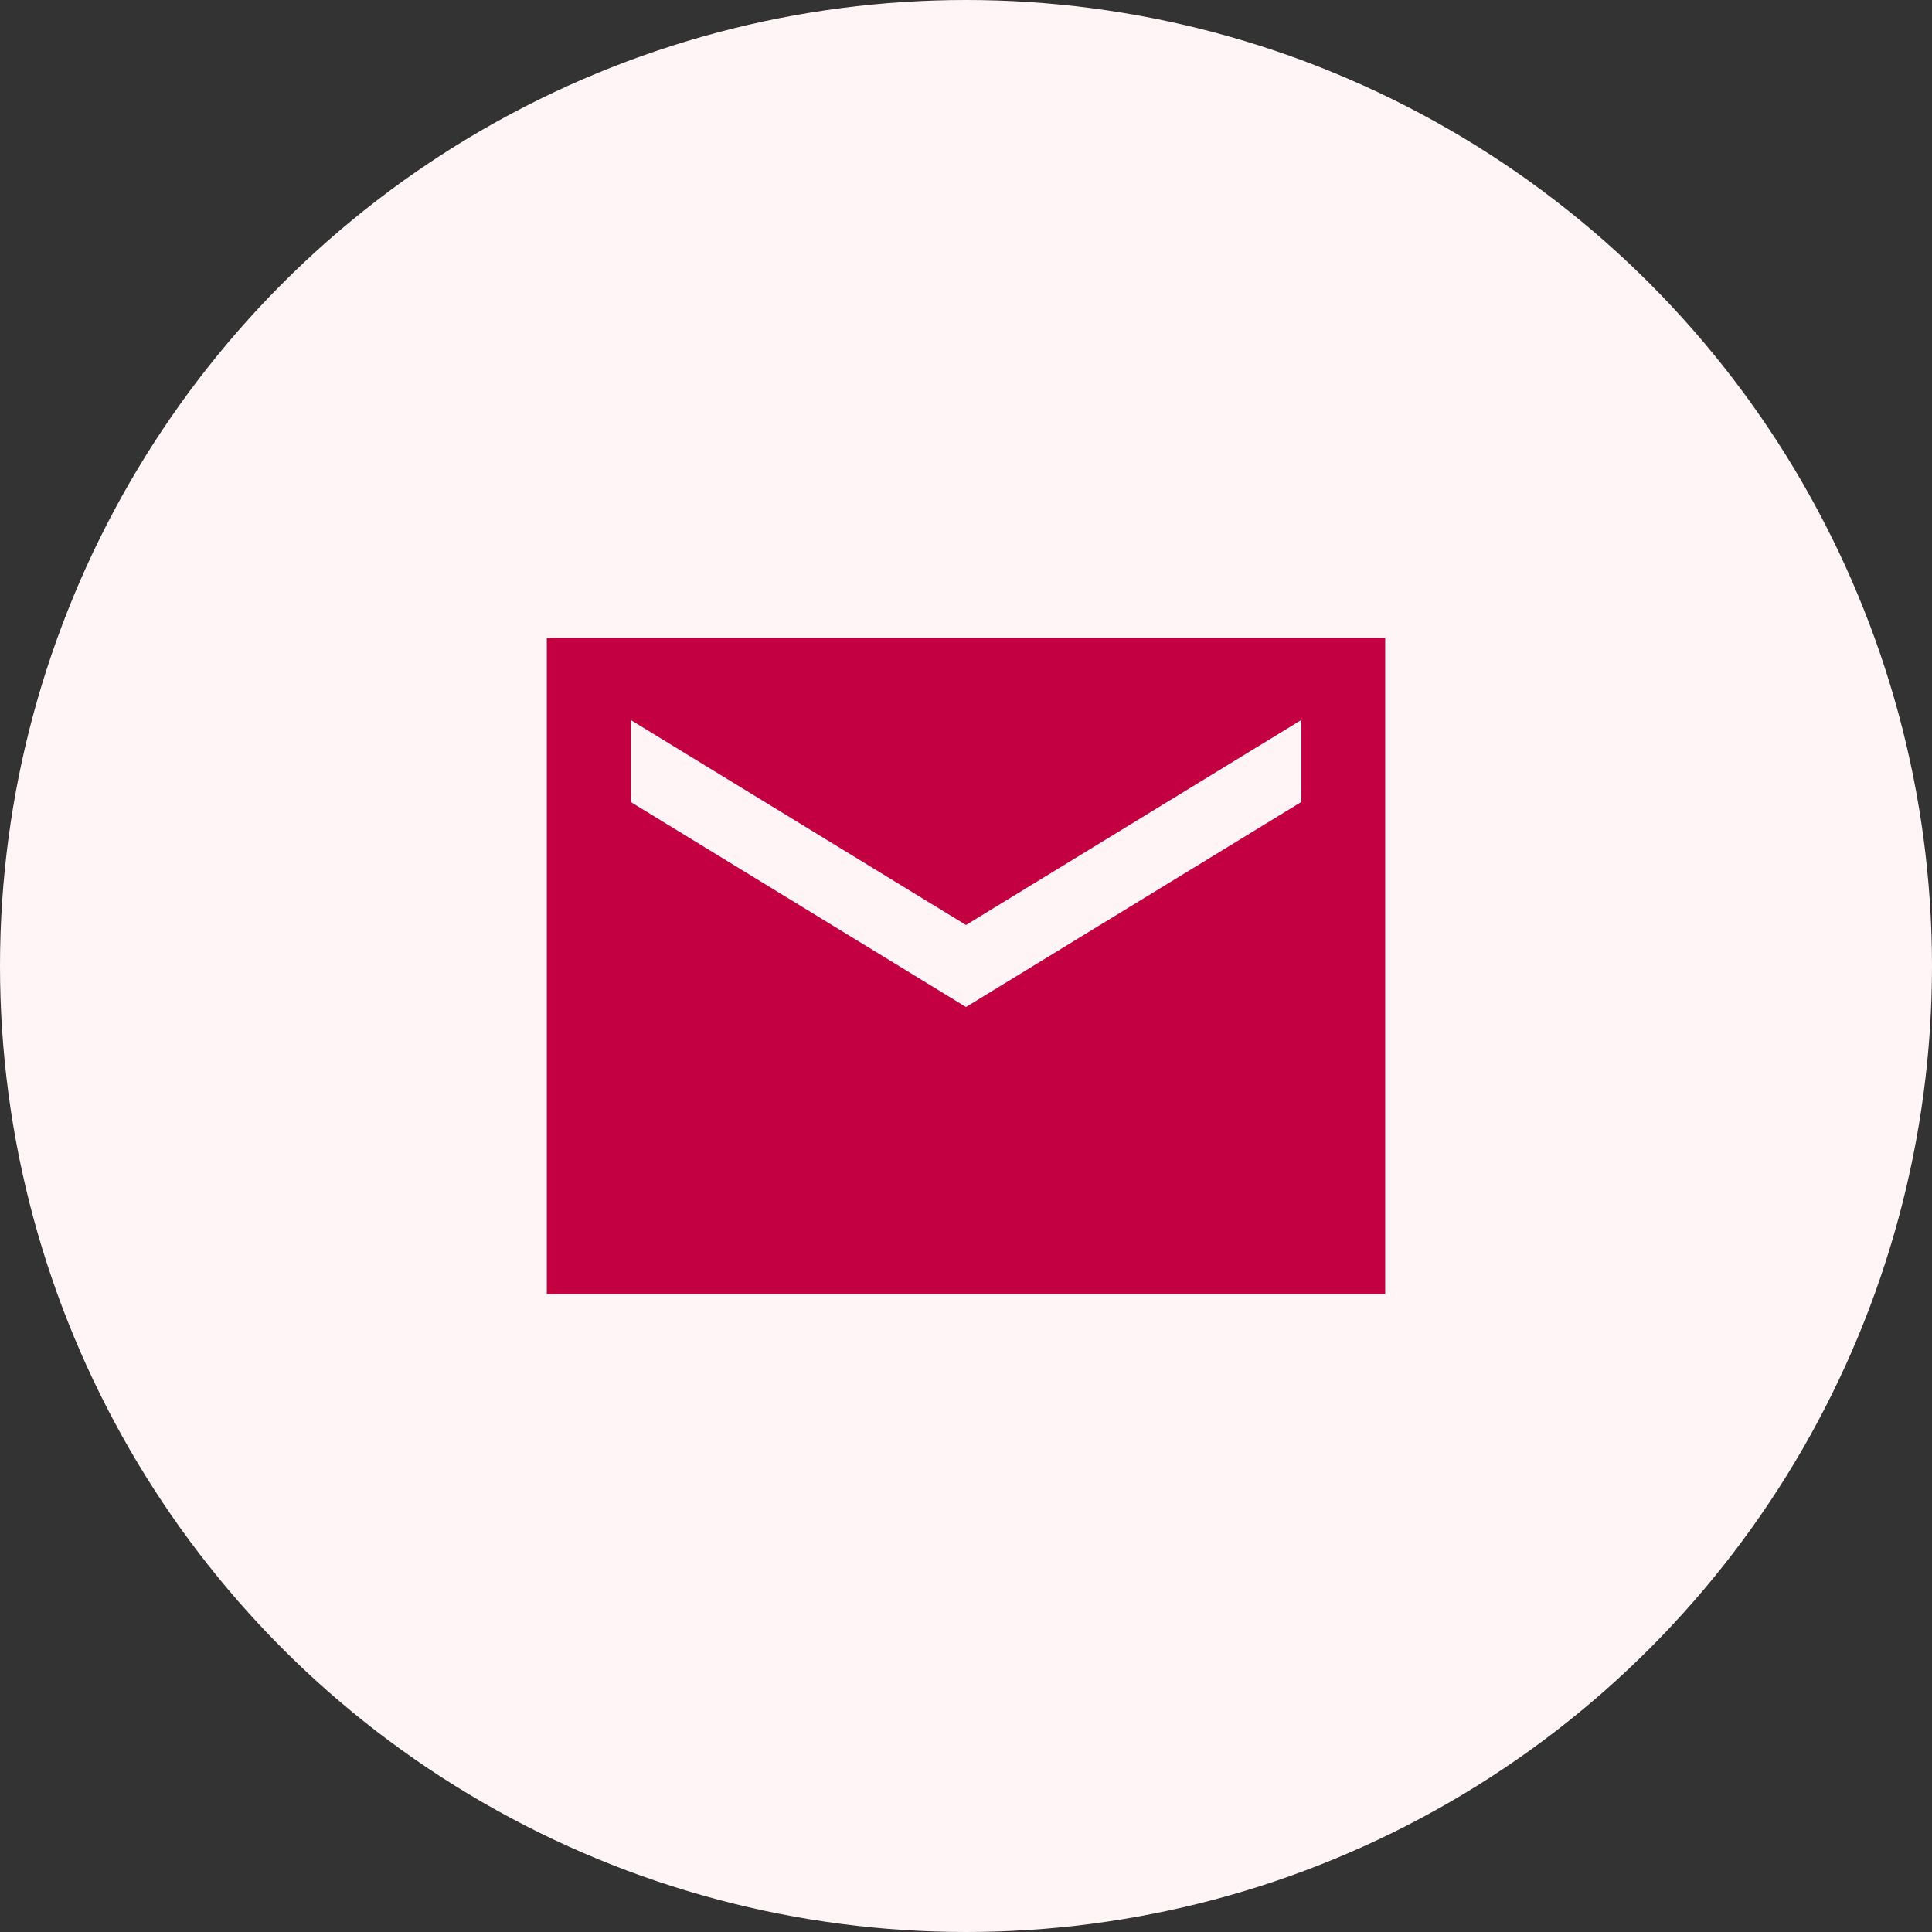
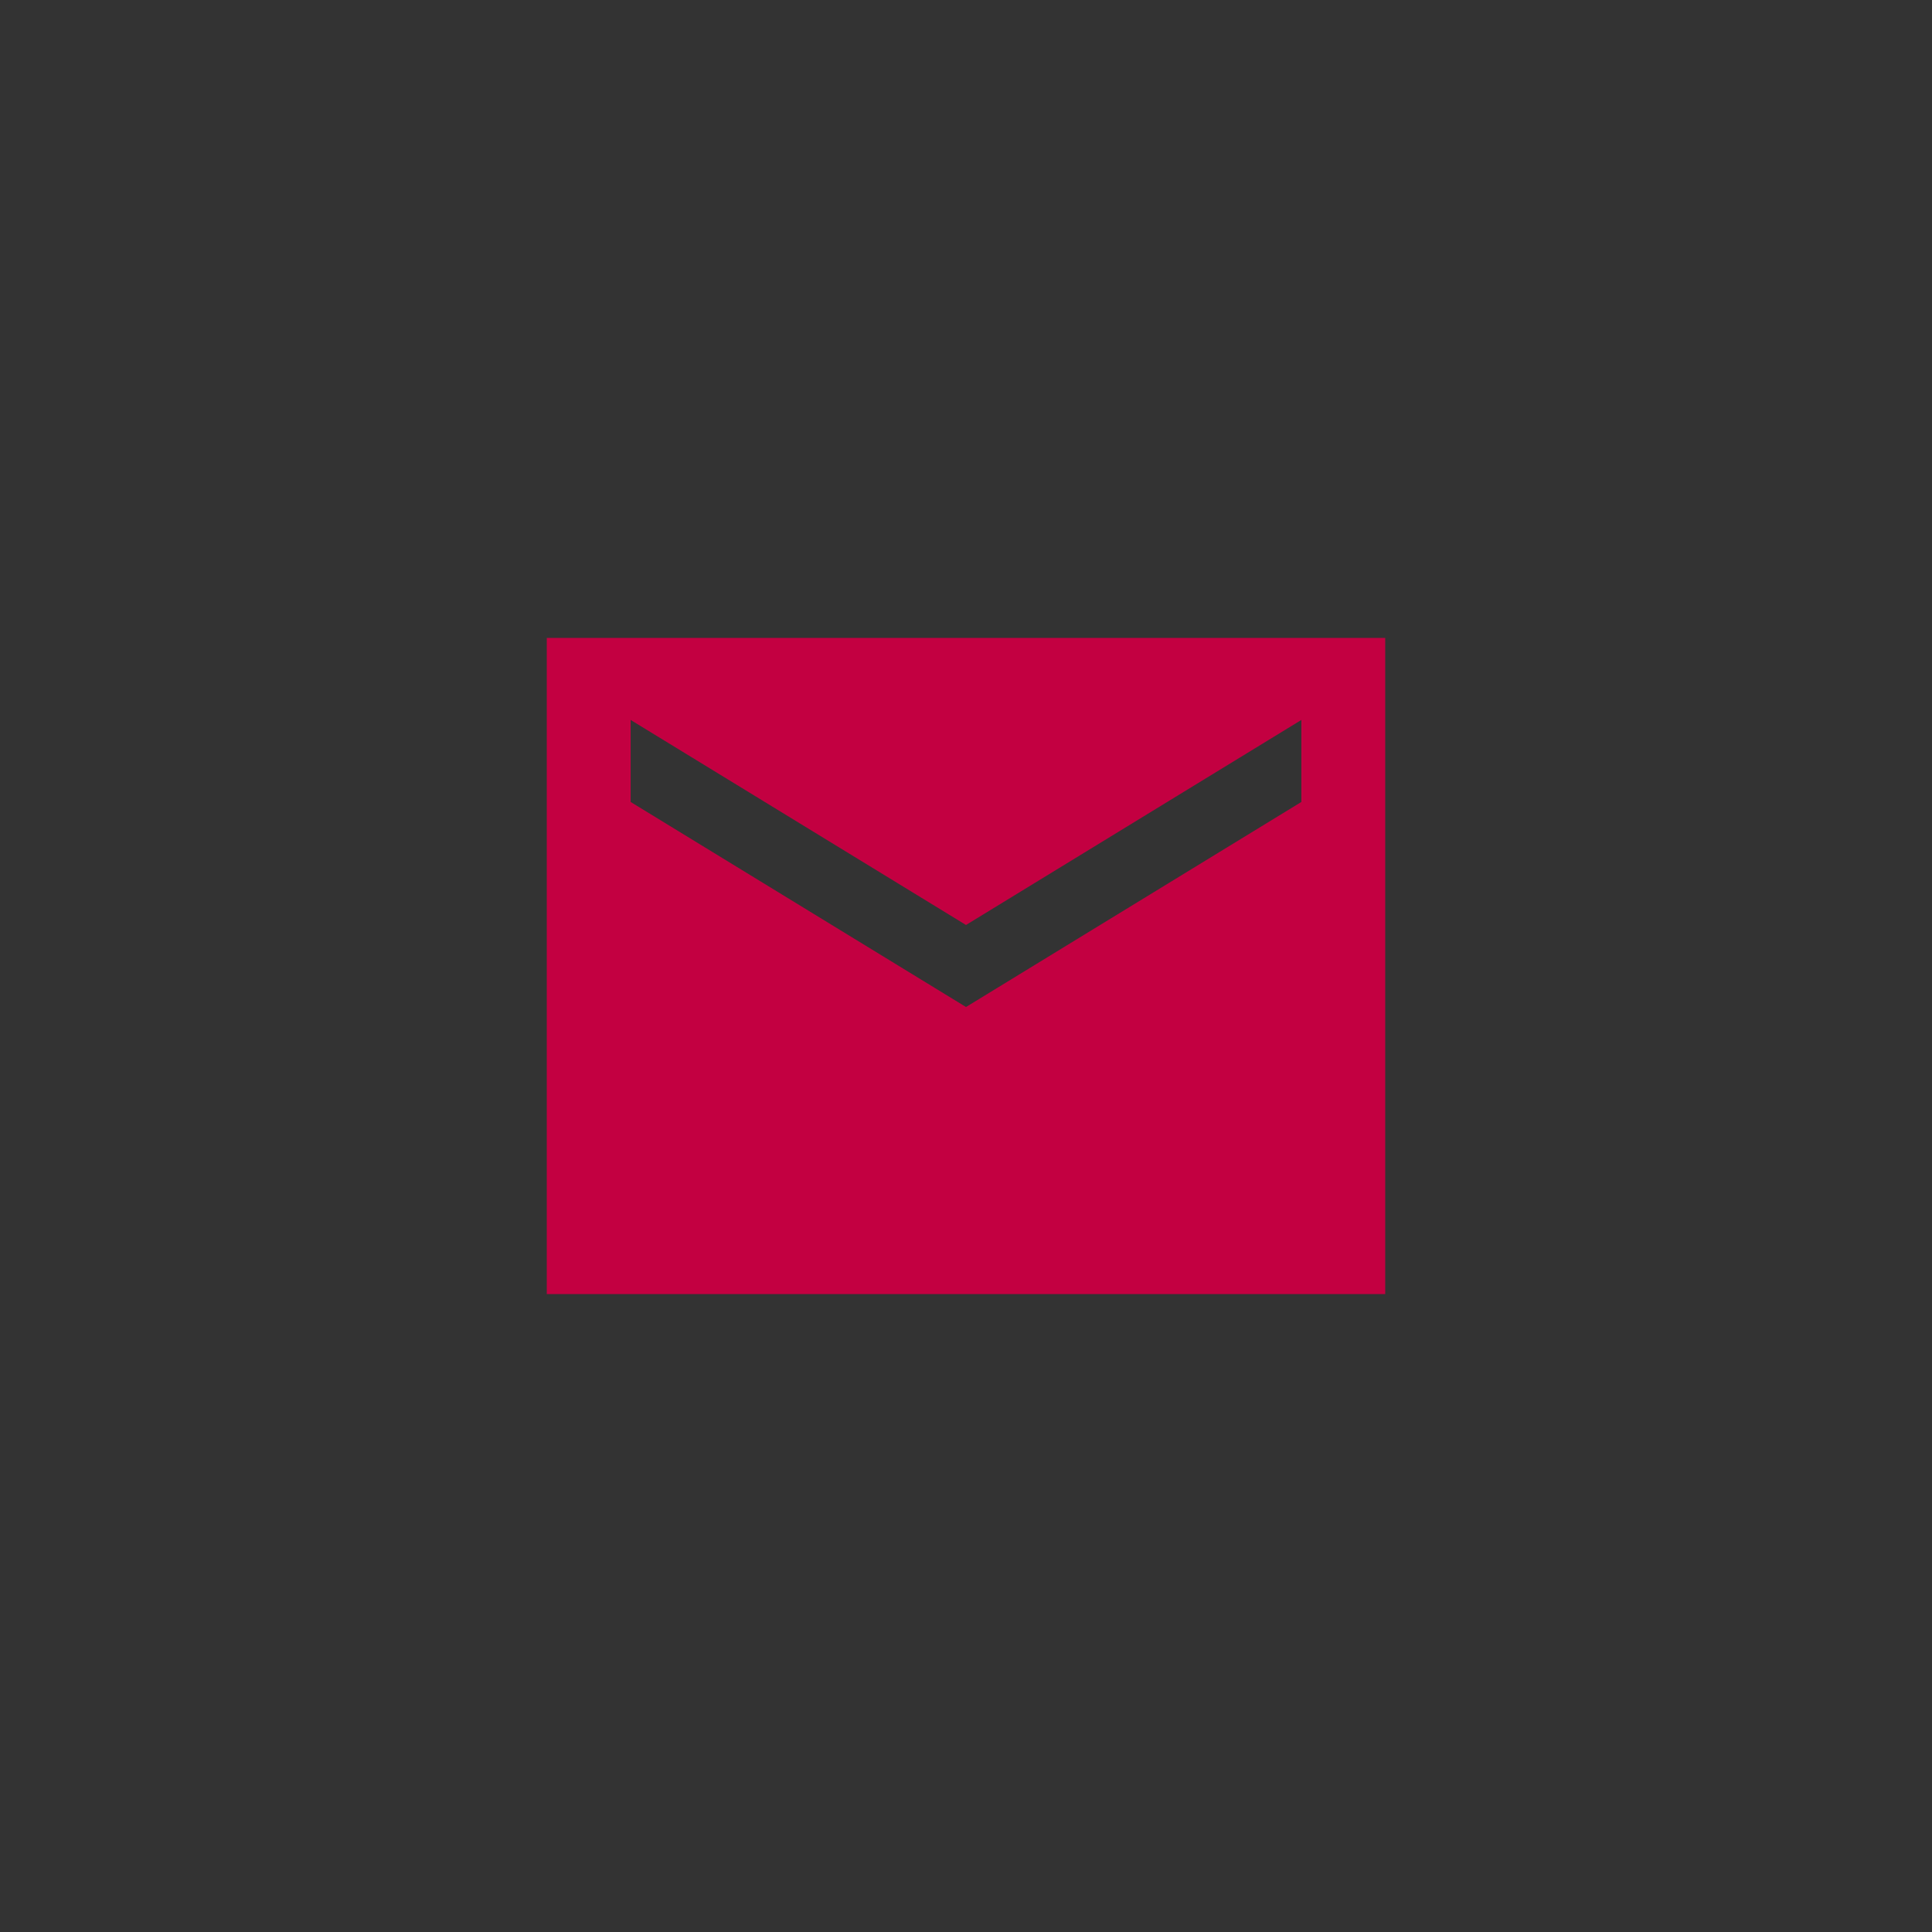
<svg xmlns="http://www.w3.org/2000/svg" width="106" height="106" viewBox="0 0 106 106" fill="none">
  <rect x="0" y="0" width="106" height="106" fill="#333333" stroke="none" />
-   <circle cx="53" cy="53" r="53" fill="#FFF5F6" />
  <path d="M76 35H30V71H76V35ZM71.4 44L53 55.25L34.6 44V39.5L53 50.75L71.4 39.5V44Z" fill="#C30041" />
</svg>